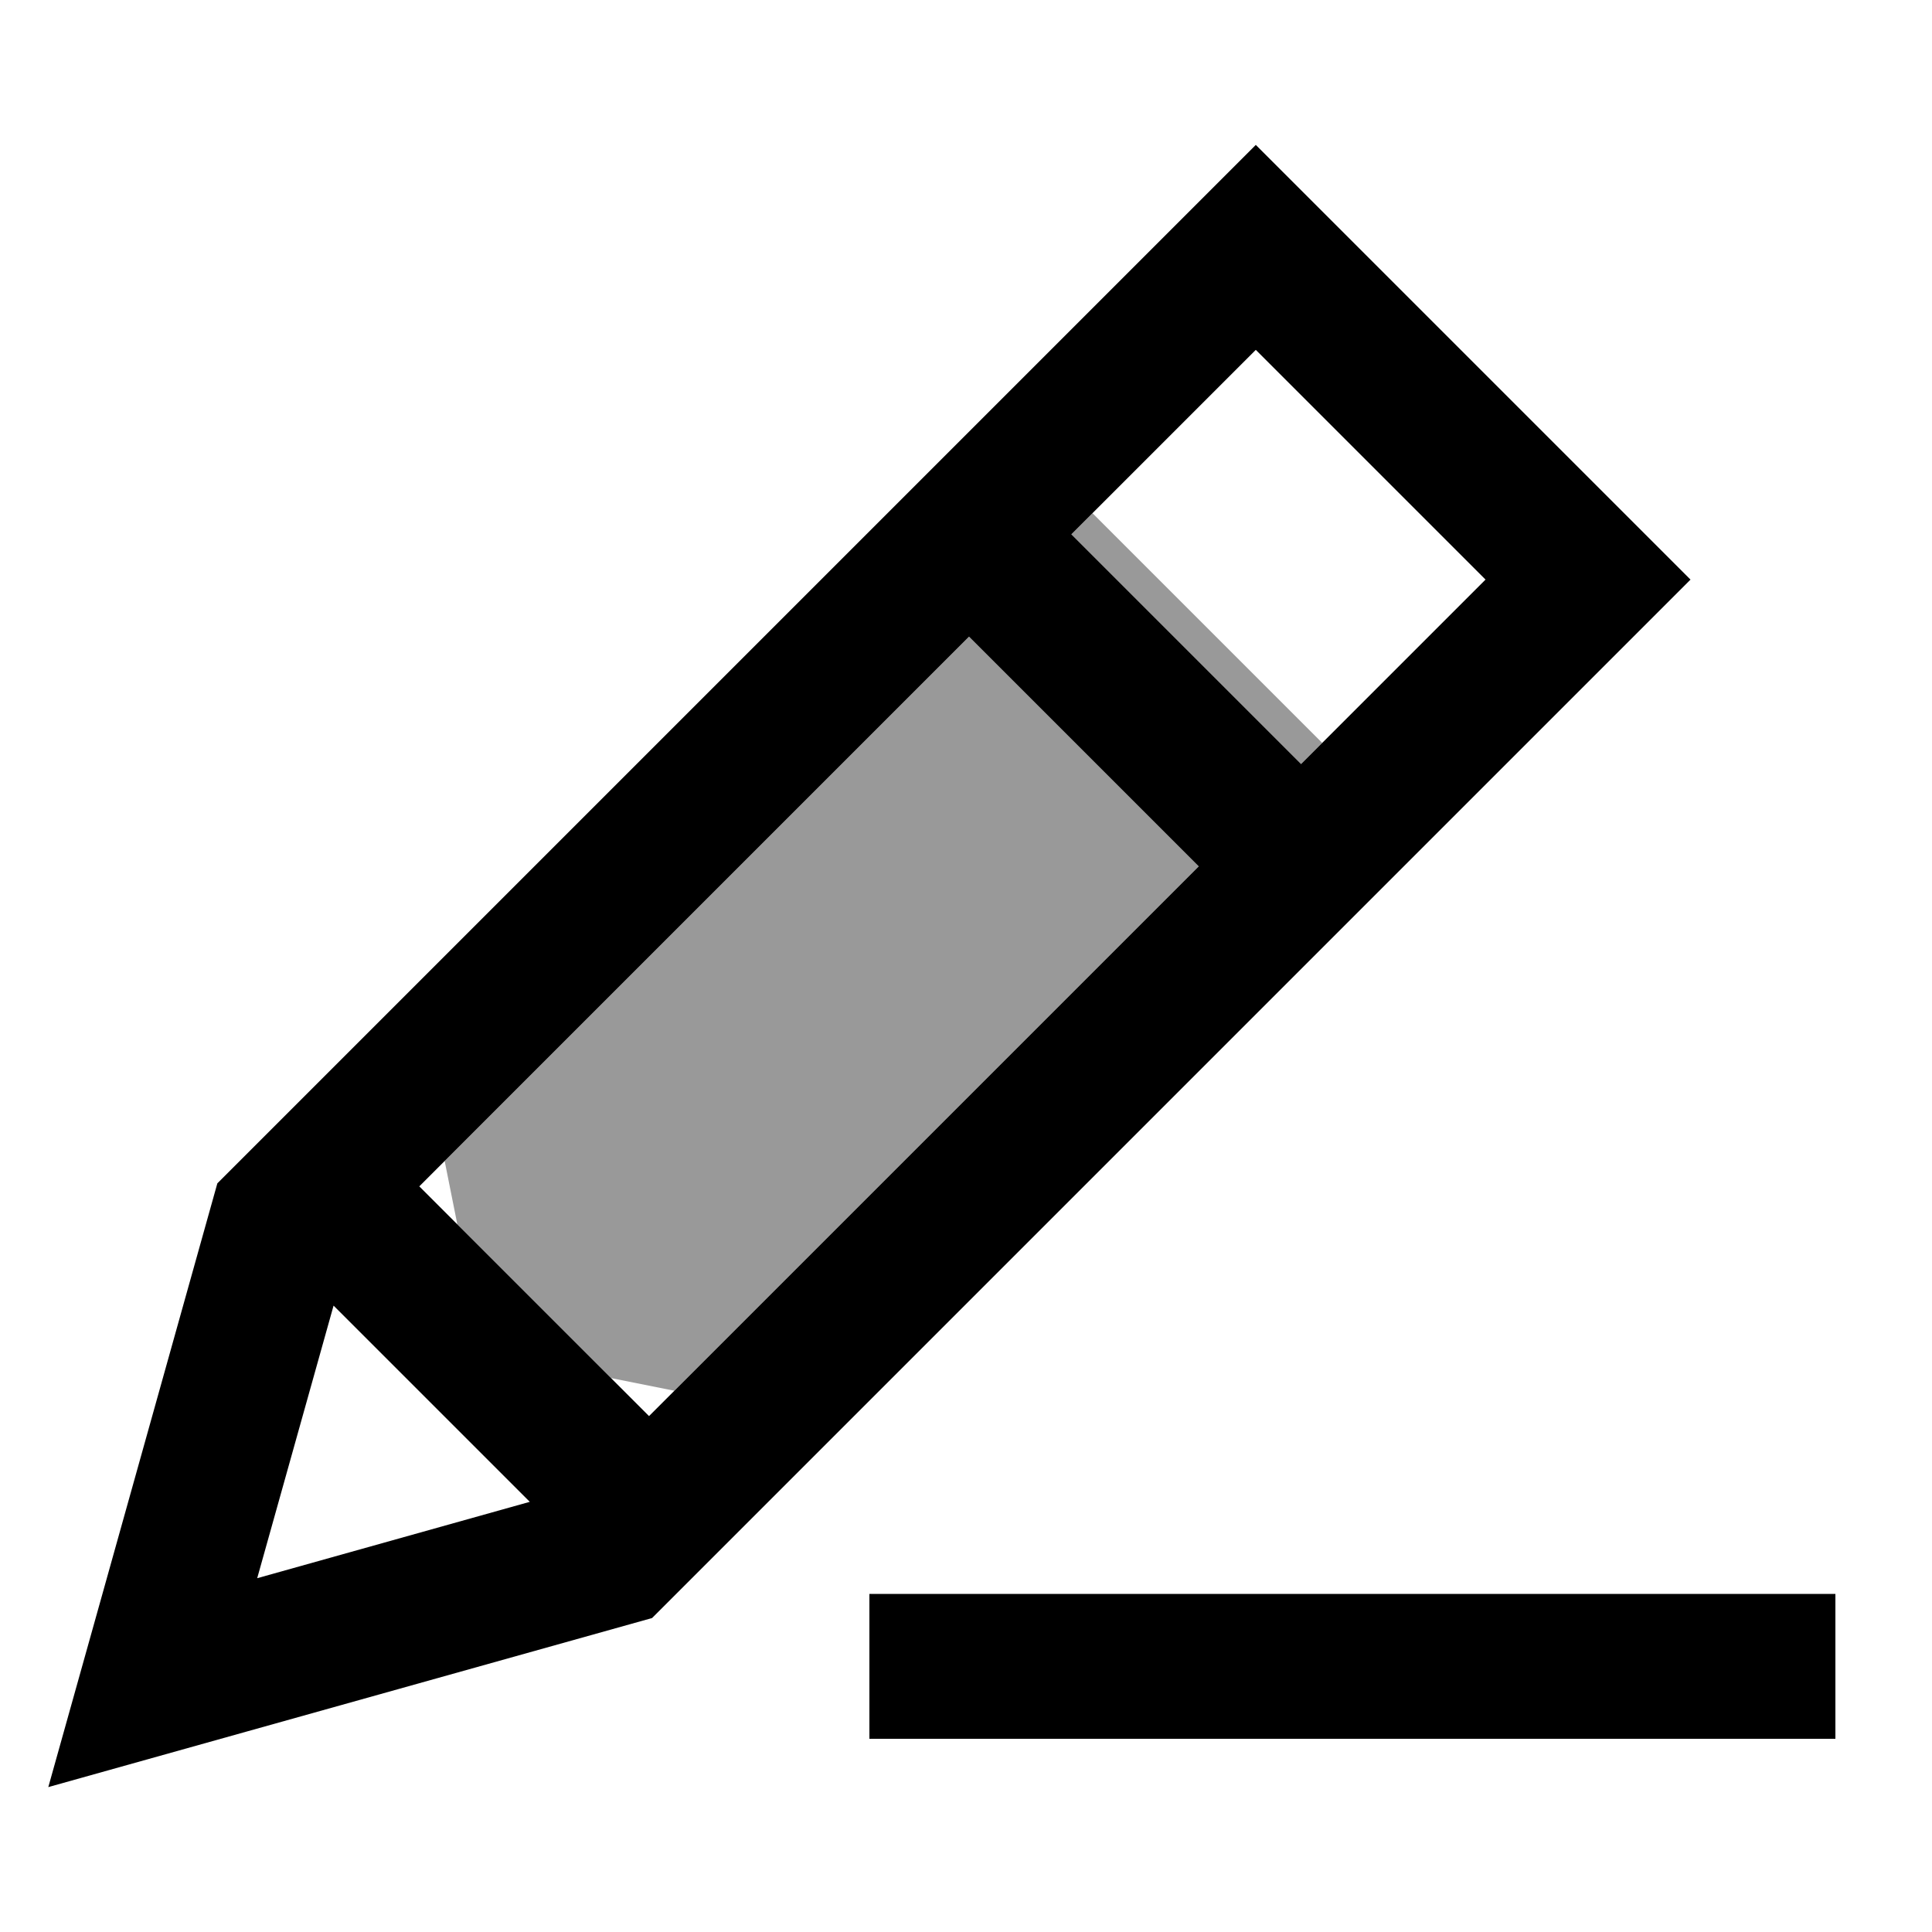
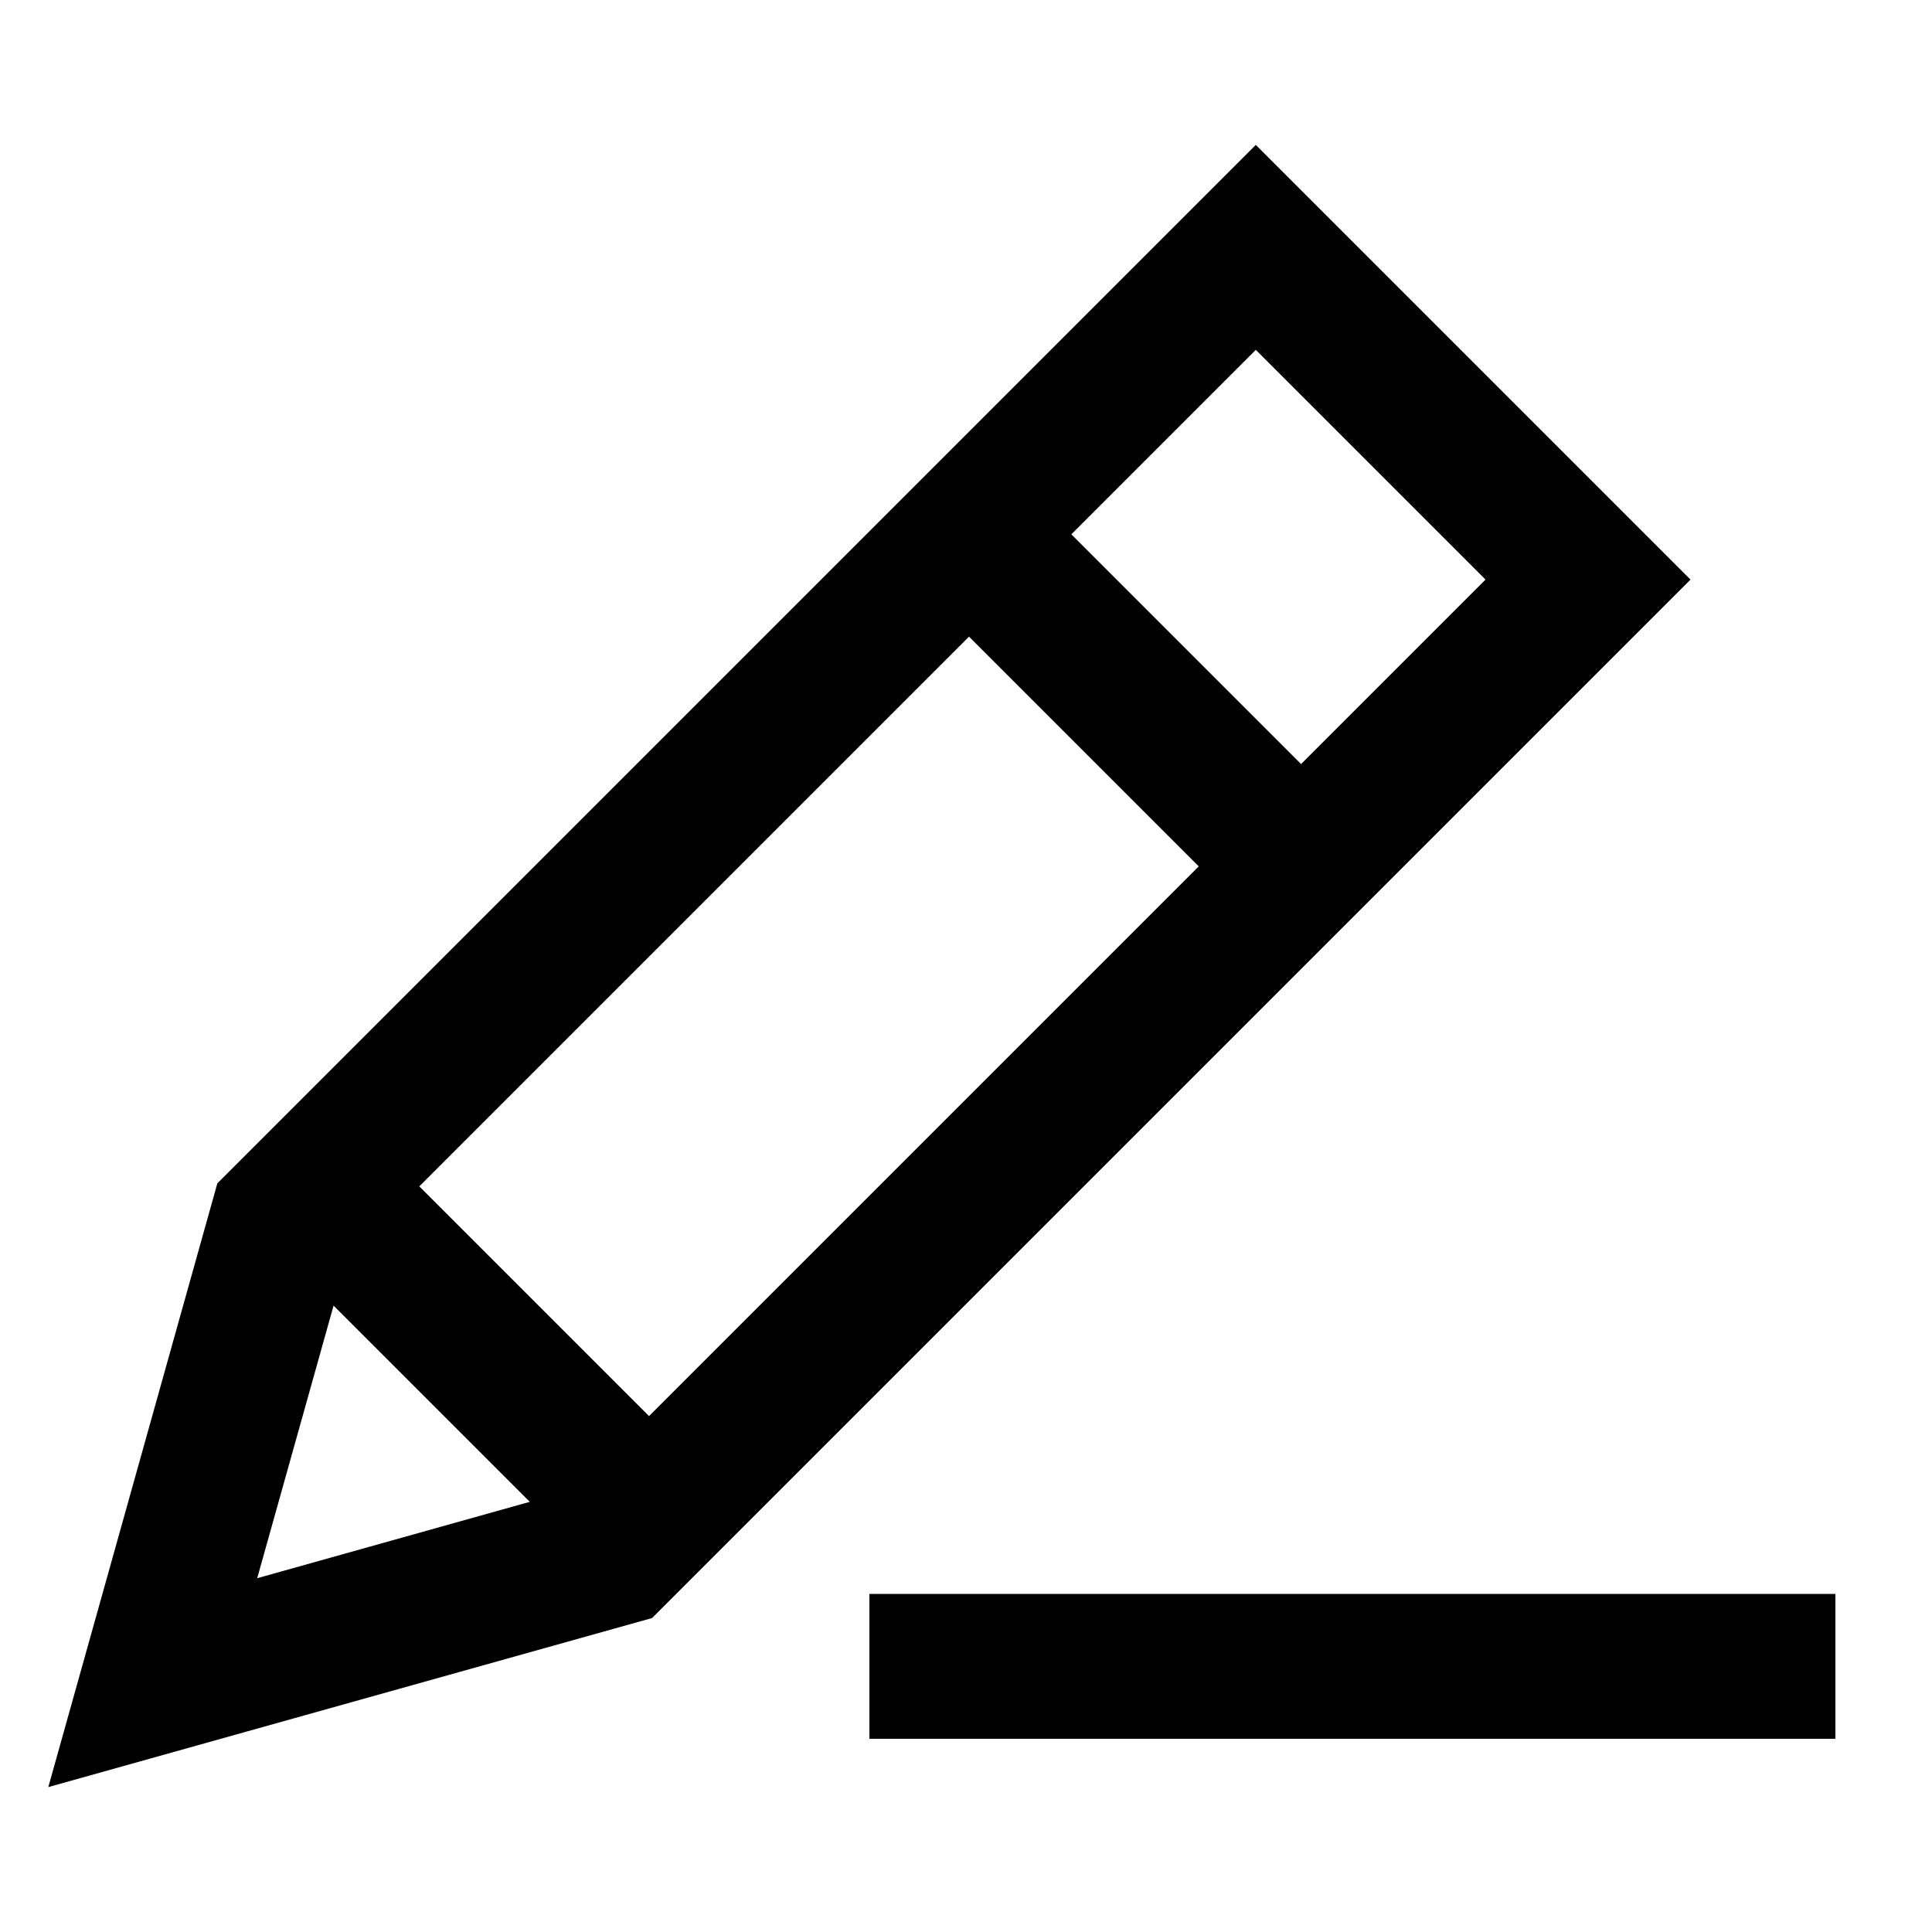
<svg xmlns="http://www.w3.org/2000/svg" viewBox="0 0 640 640">
-   <path opacity=".4" fill="currentColor" d="M147.3 384.6L151.5 405.6L202.4 456.5L223.4 460.7L397.1 287L321 210.9L147.3 384.6zM354.9 177L431 253.1L438 246.1L361.9 170L354.9 177z" />
  <path fill="currentColor" d="M16 592C21.8 571.3 40.5 504.6 72 392L382.1 81.9L416 48C431.6 63.6 468.3 100.3 526.1 158.1L560 192L526.1 225.9L216 536C103.4 567.5 36.8 586.2 16 592zM138.9 393L215 469.1L397.1 287L321 210.9L138.9 393zM110.5 432.5L85.2 522.8L175.5 497.5L110.5 432.5zM431 253.1L492.1 192L416 115.9L354.9 177L431 253.1zM312 528L608 528L608 576L288 576L288 528L312 528z" />
</svg>